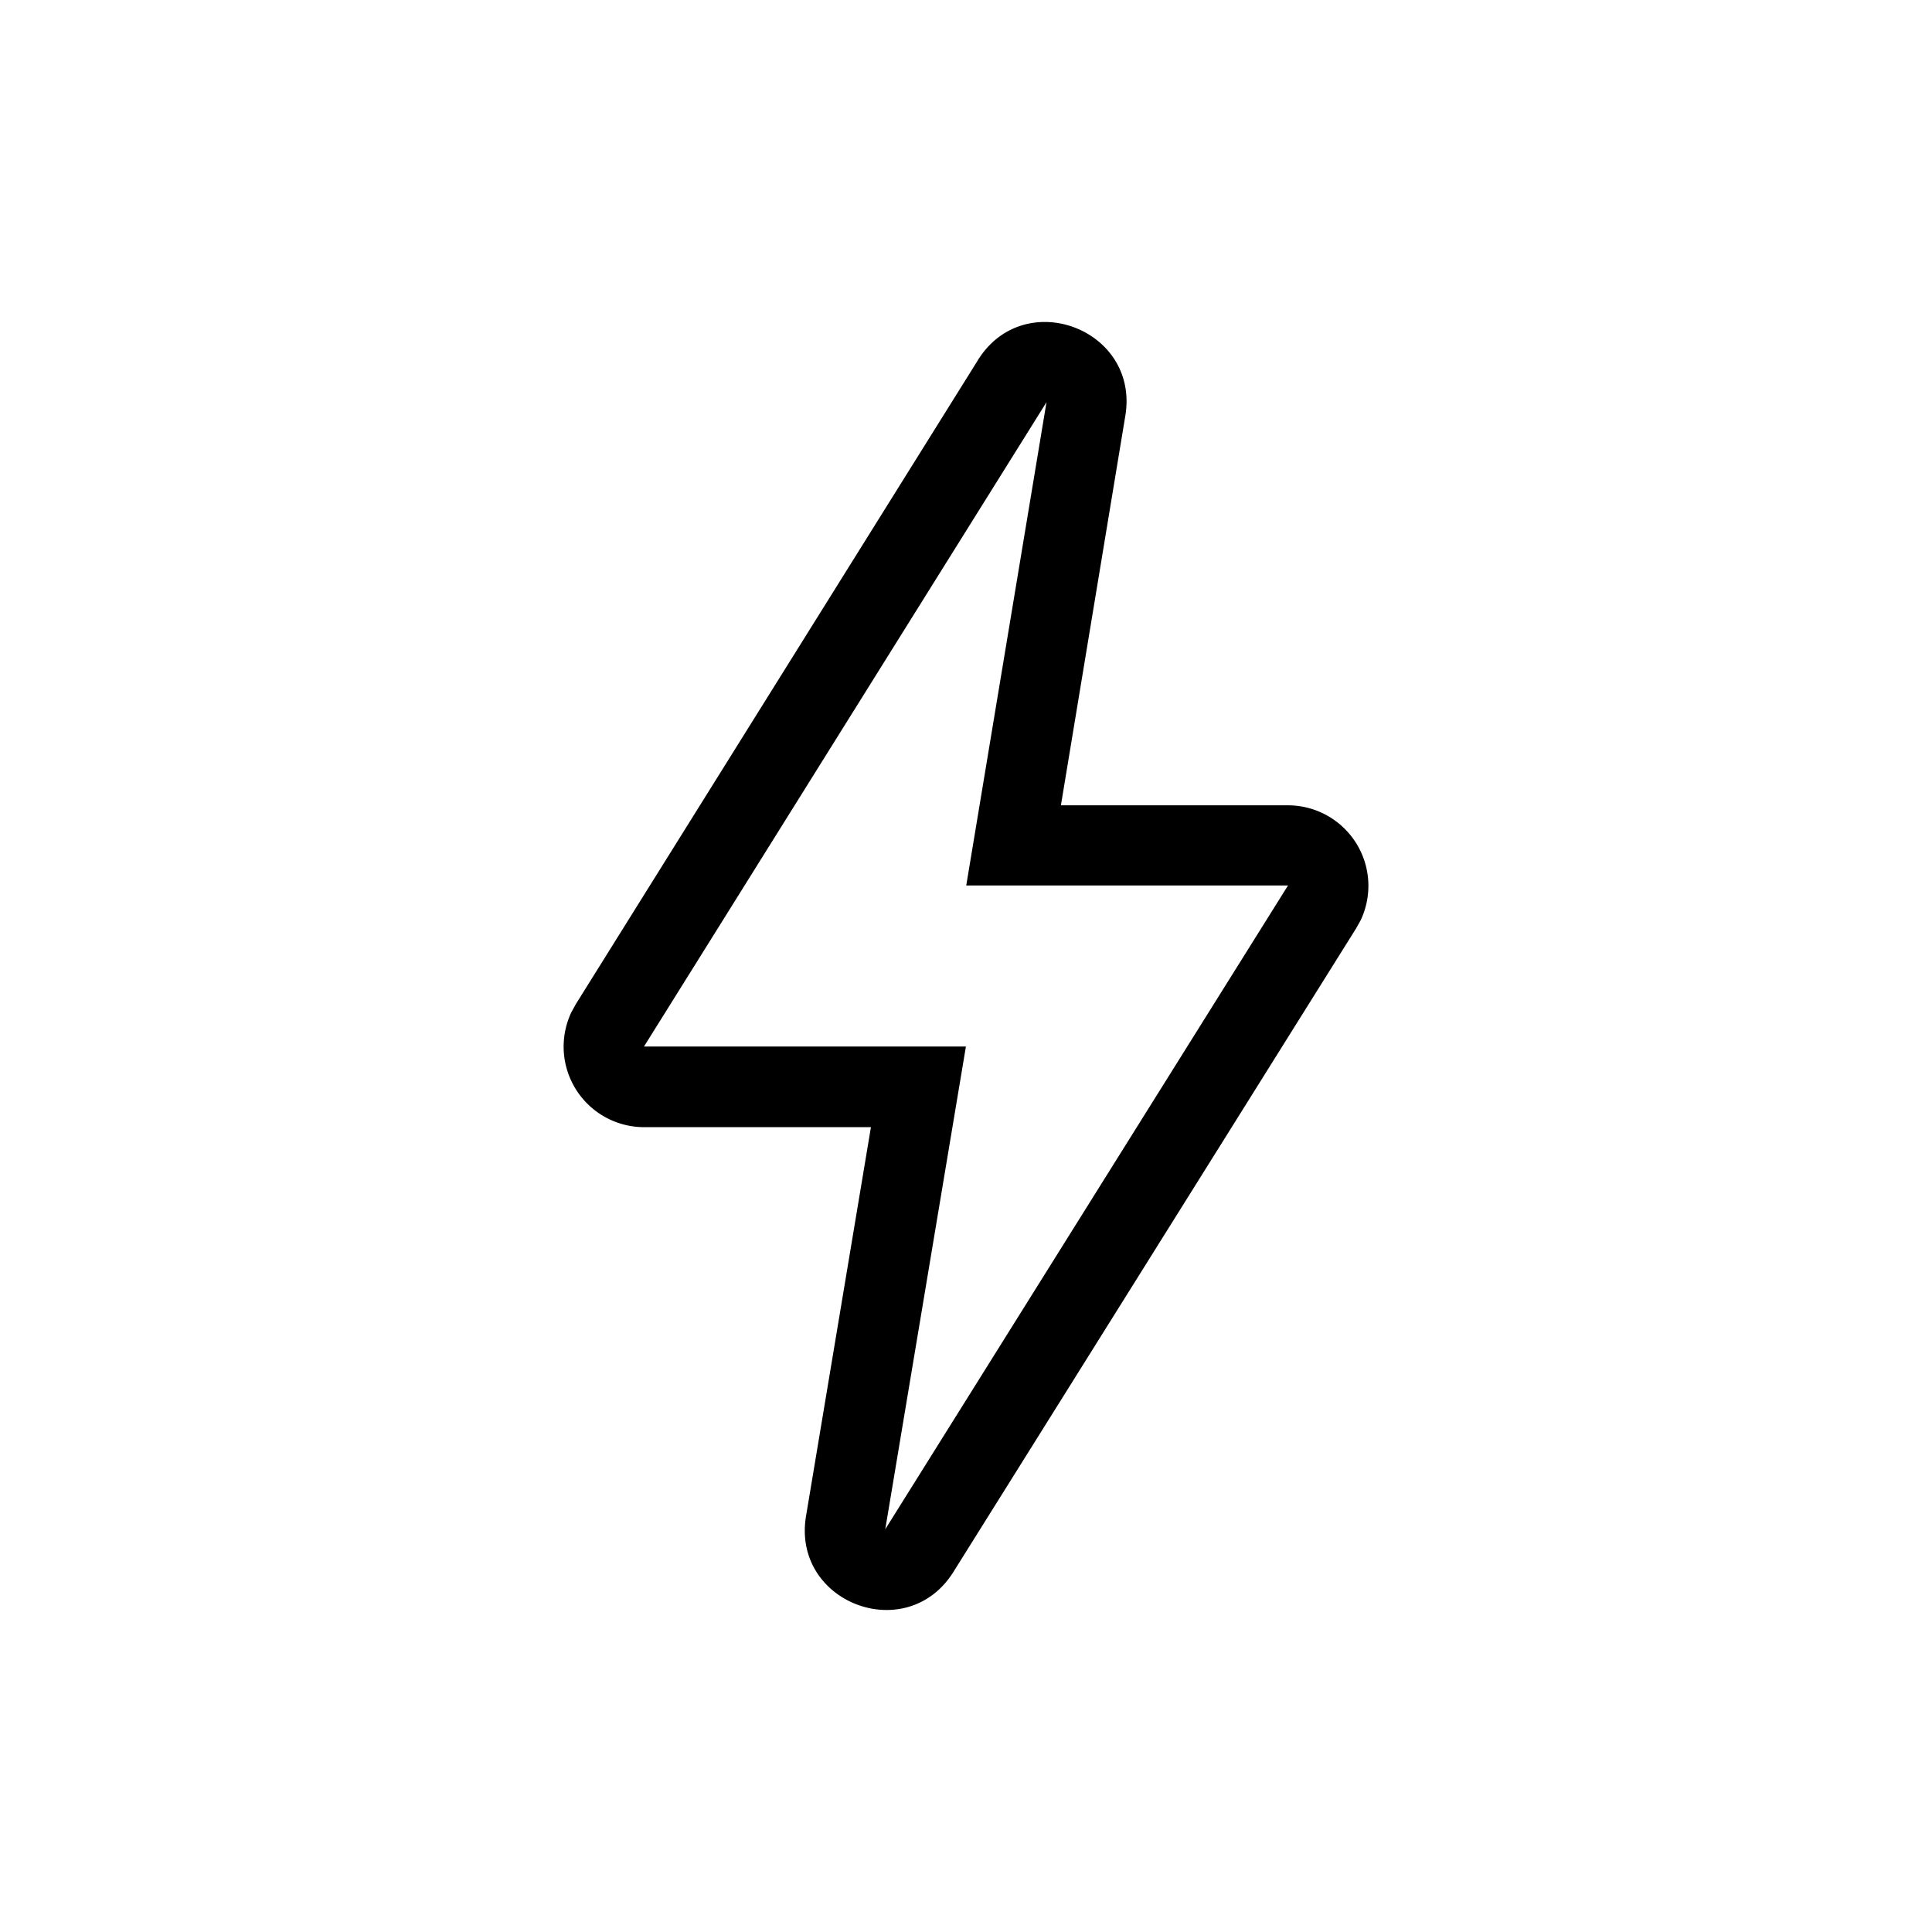
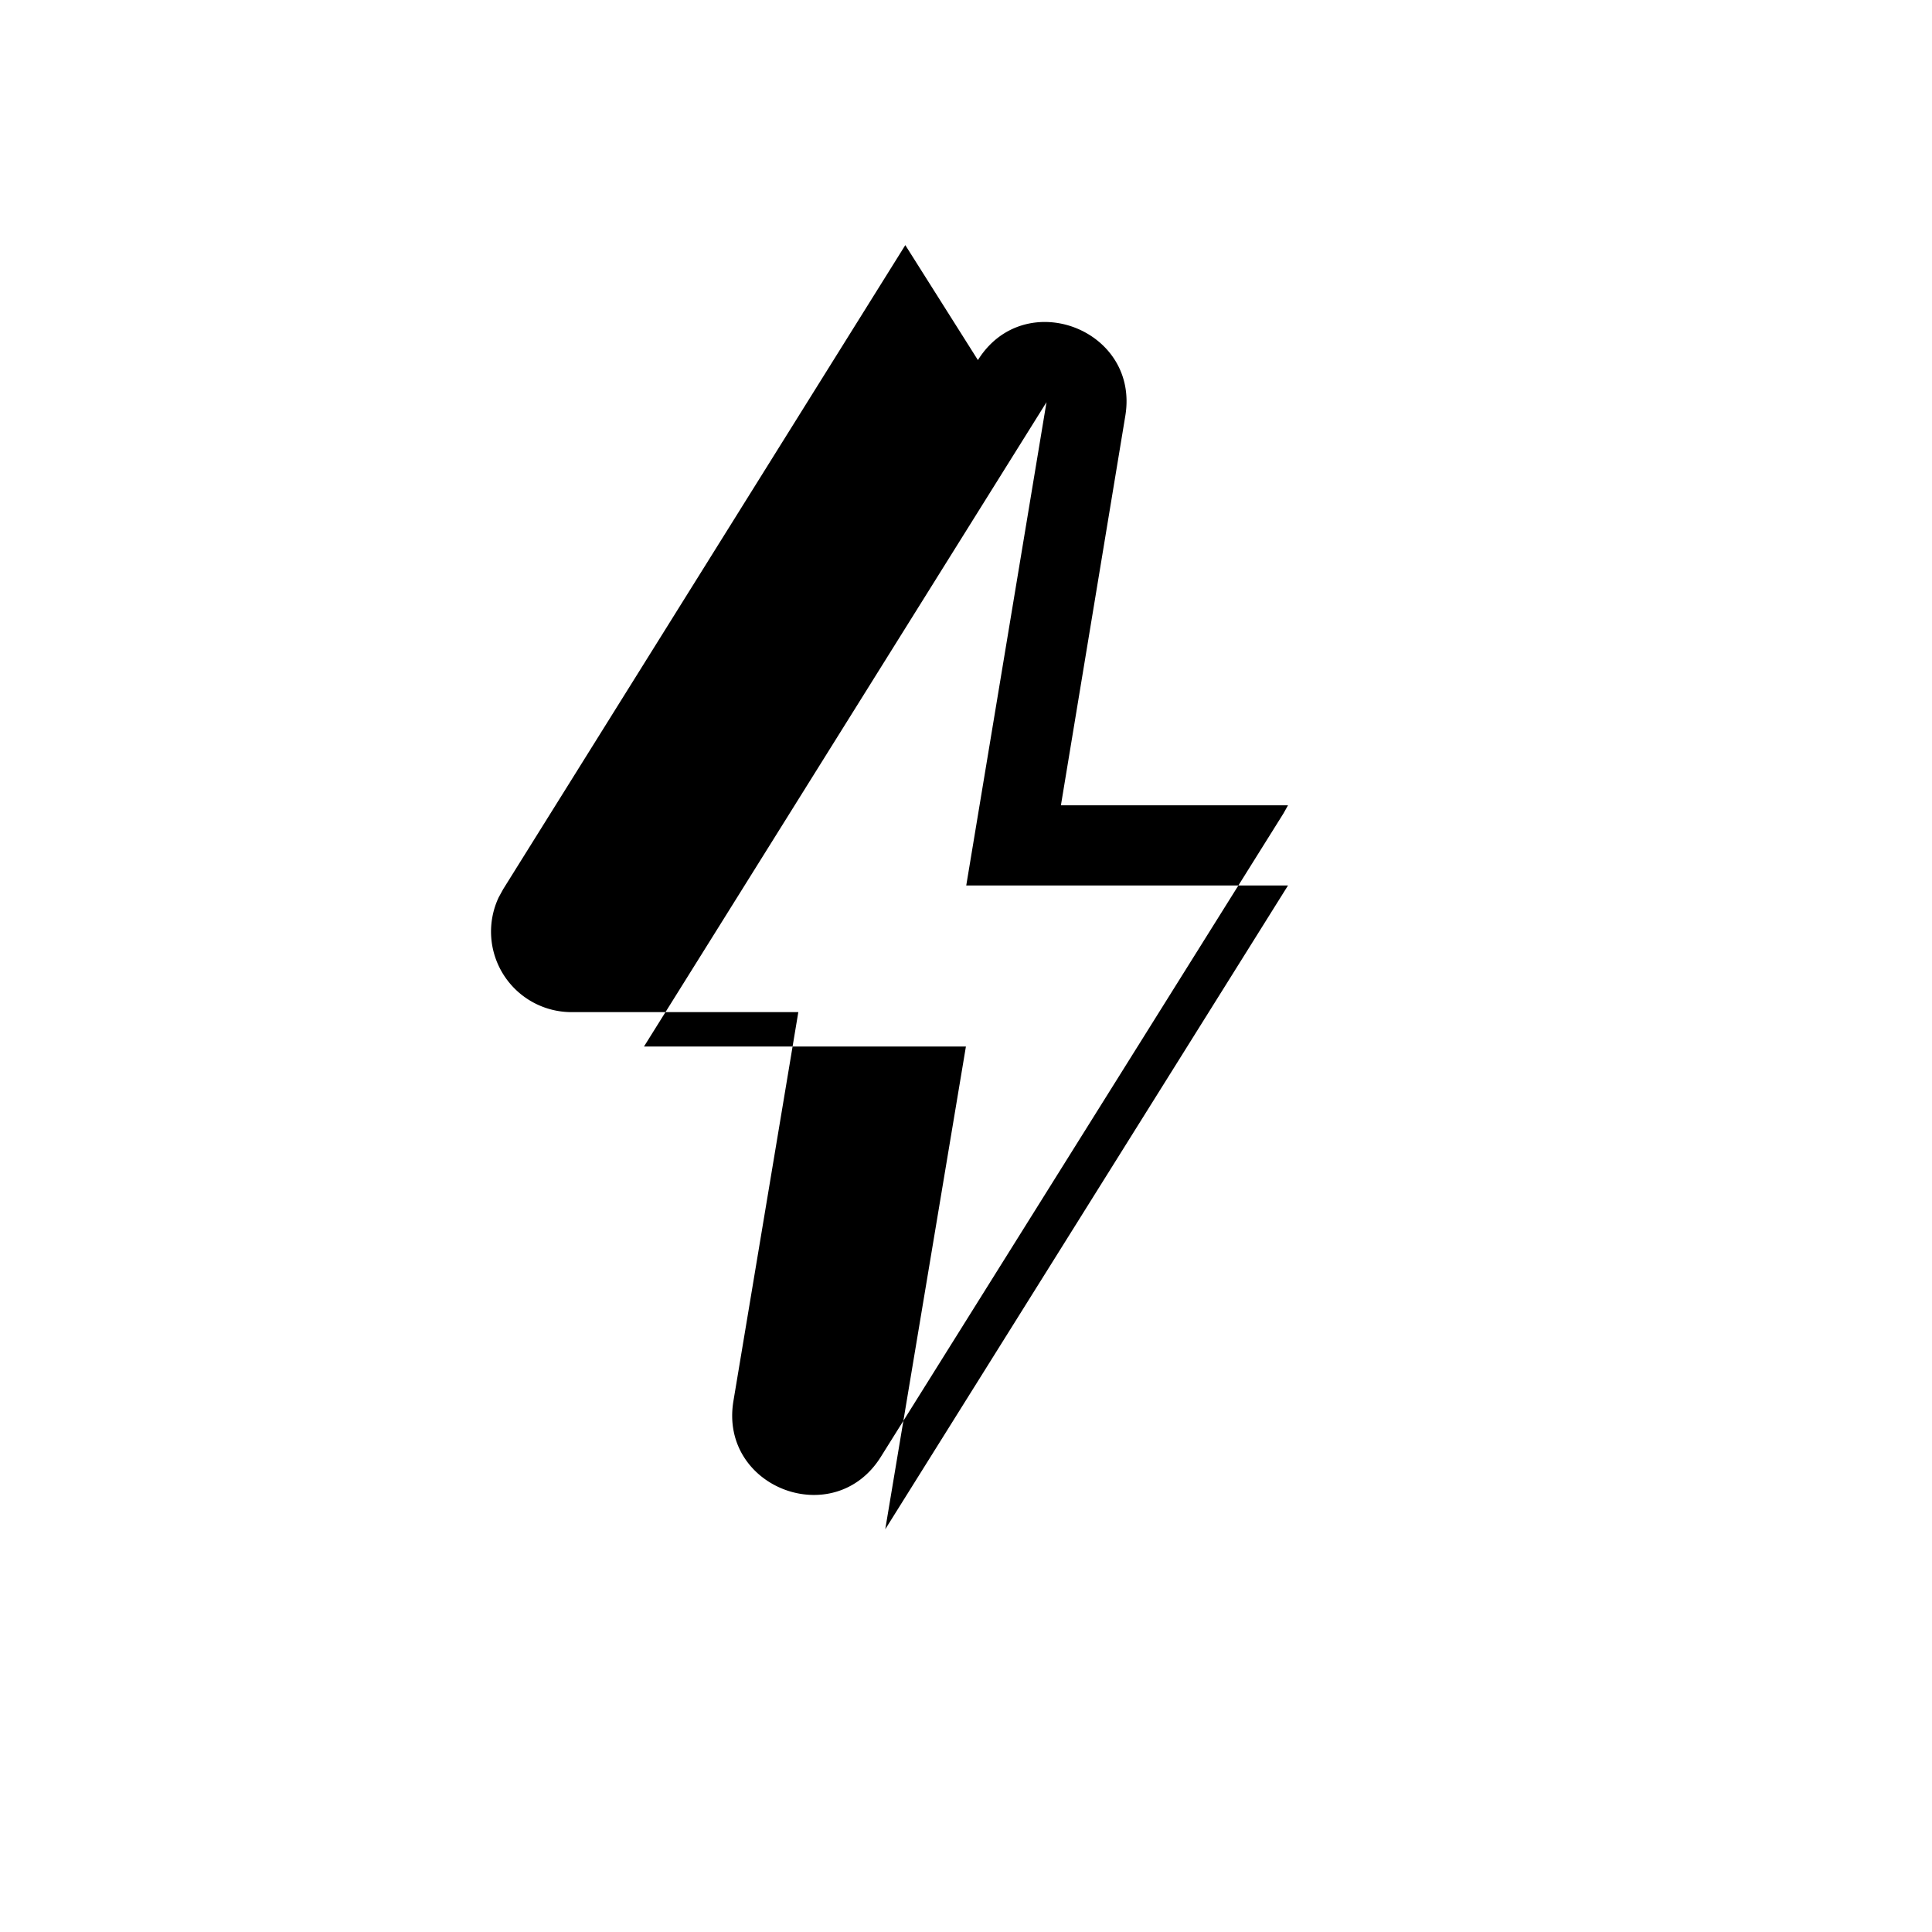
<svg xmlns="http://www.w3.org/2000/svg" viewBox="0 0 24 24" fill="none">
-   <path d="M12.148 4.473c.578-.926 2.01-.385 1.831.693l-.8 4.838H16a1 1 0 0 1 .902 1.429l-.056.1-5.003 7.995c-.58.925-2.01.382-1.83-.696l.806-4.83h-2.82a1 1 0 0 1-.901-1.428l.055-.1 4.995-8zm.852.523L8 13h3.999l-1.002 5.997L16 11h-3.997L13 4.996z" fill="currentColor" />
+   <path d="M12.148 4.473c.578-.926 2.01-.385 1.831.693l-.8 4.838H16l-.056.1-5.003 7.995c-.58.925-2.01.382-1.83-.696l.806-4.83h-2.82a1 1 0 0 1-.901-1.428l.055-.1 4.995-8zm.852.523L8 13h3.999l-1.002 5.997L16 11h-3.997L13 4.996z" fill="currentColor" />
</svg>